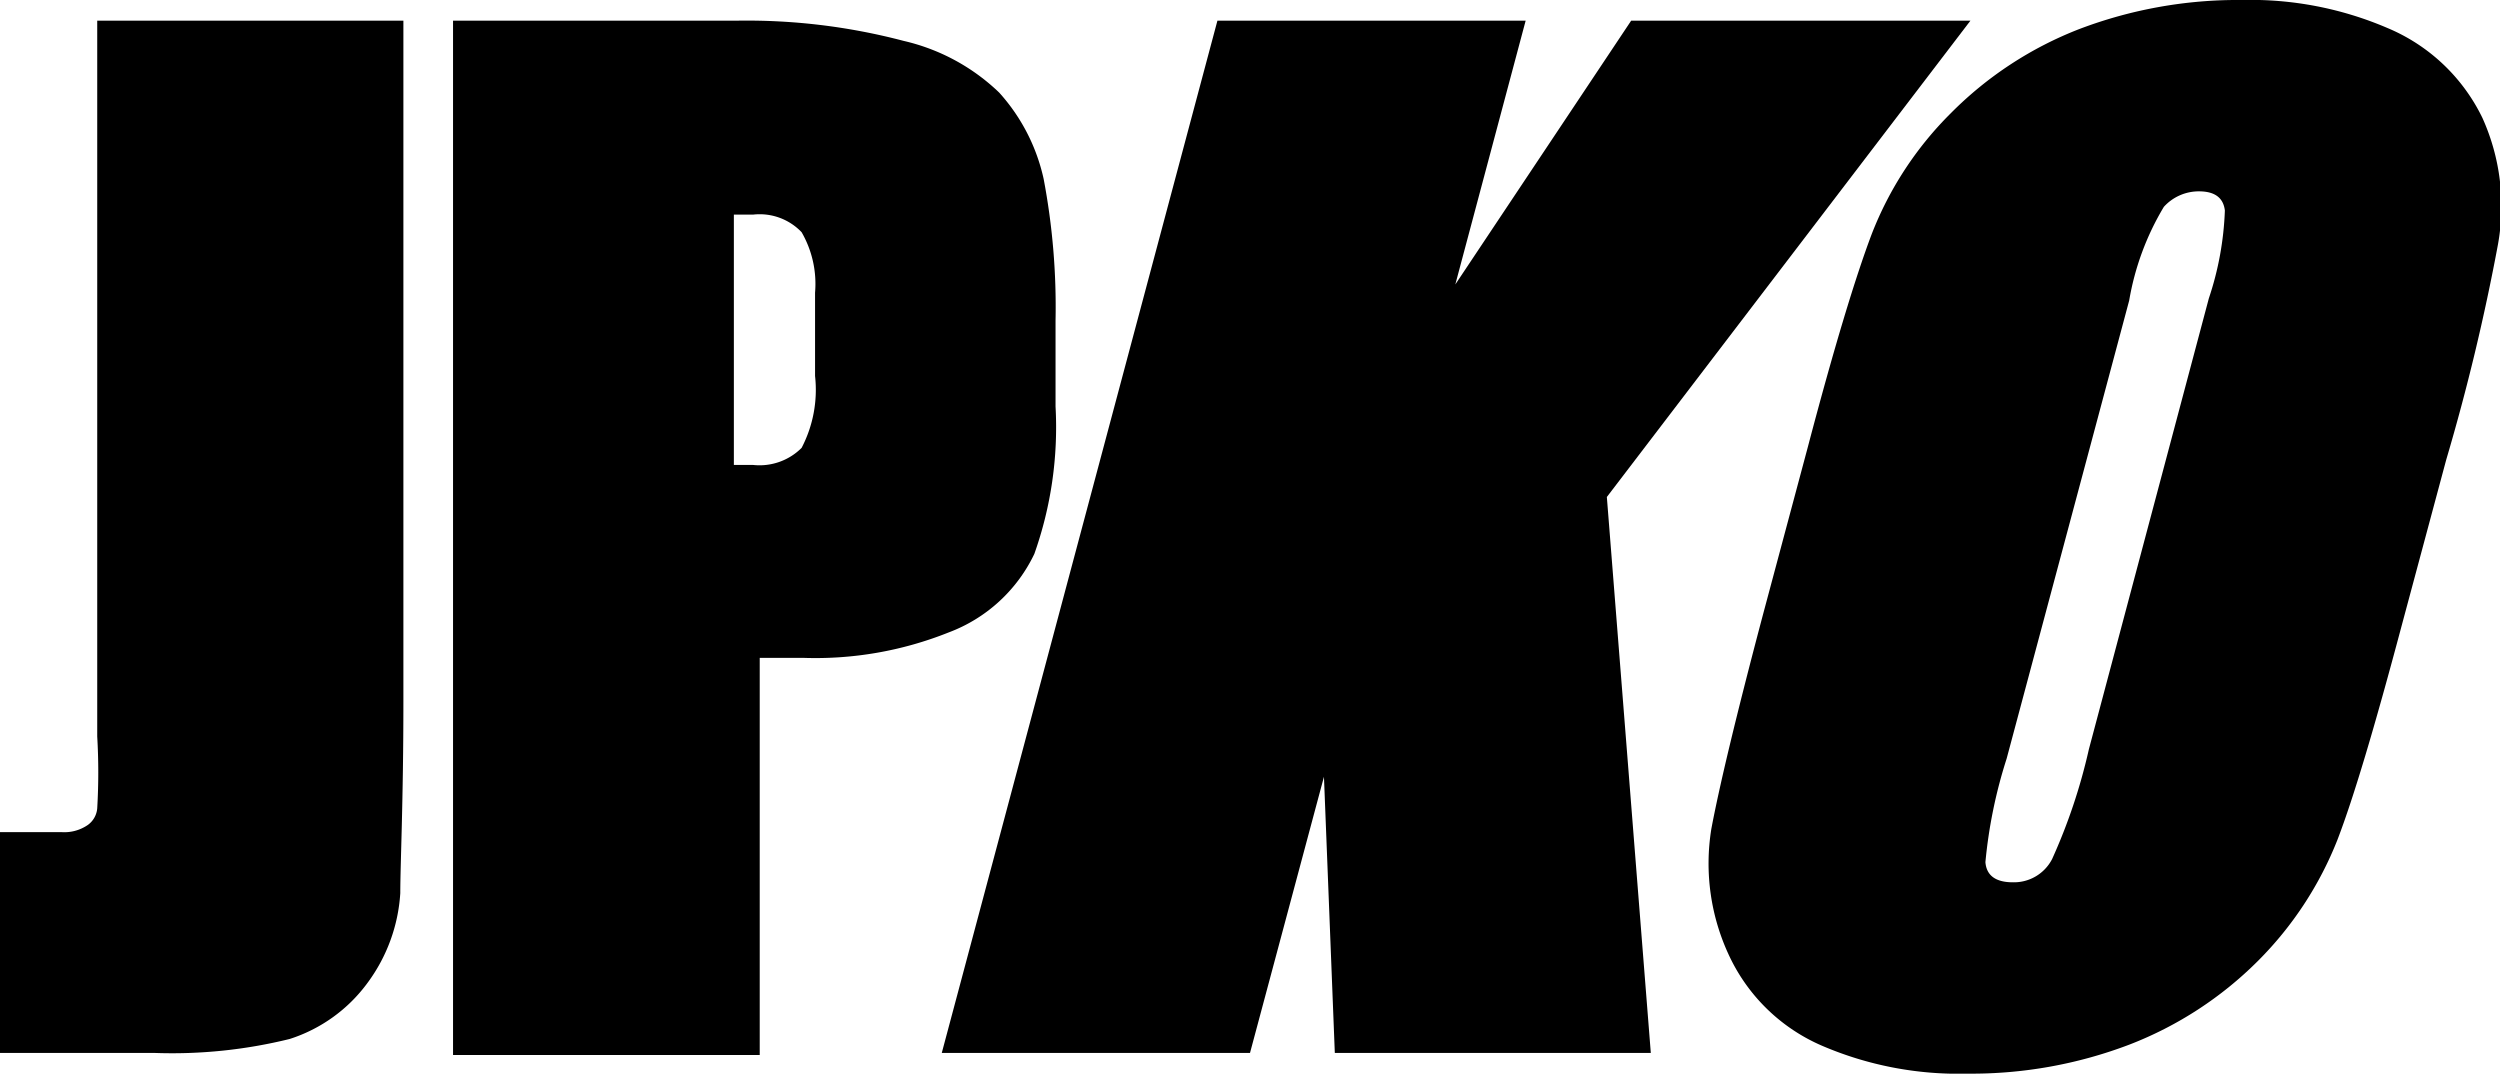
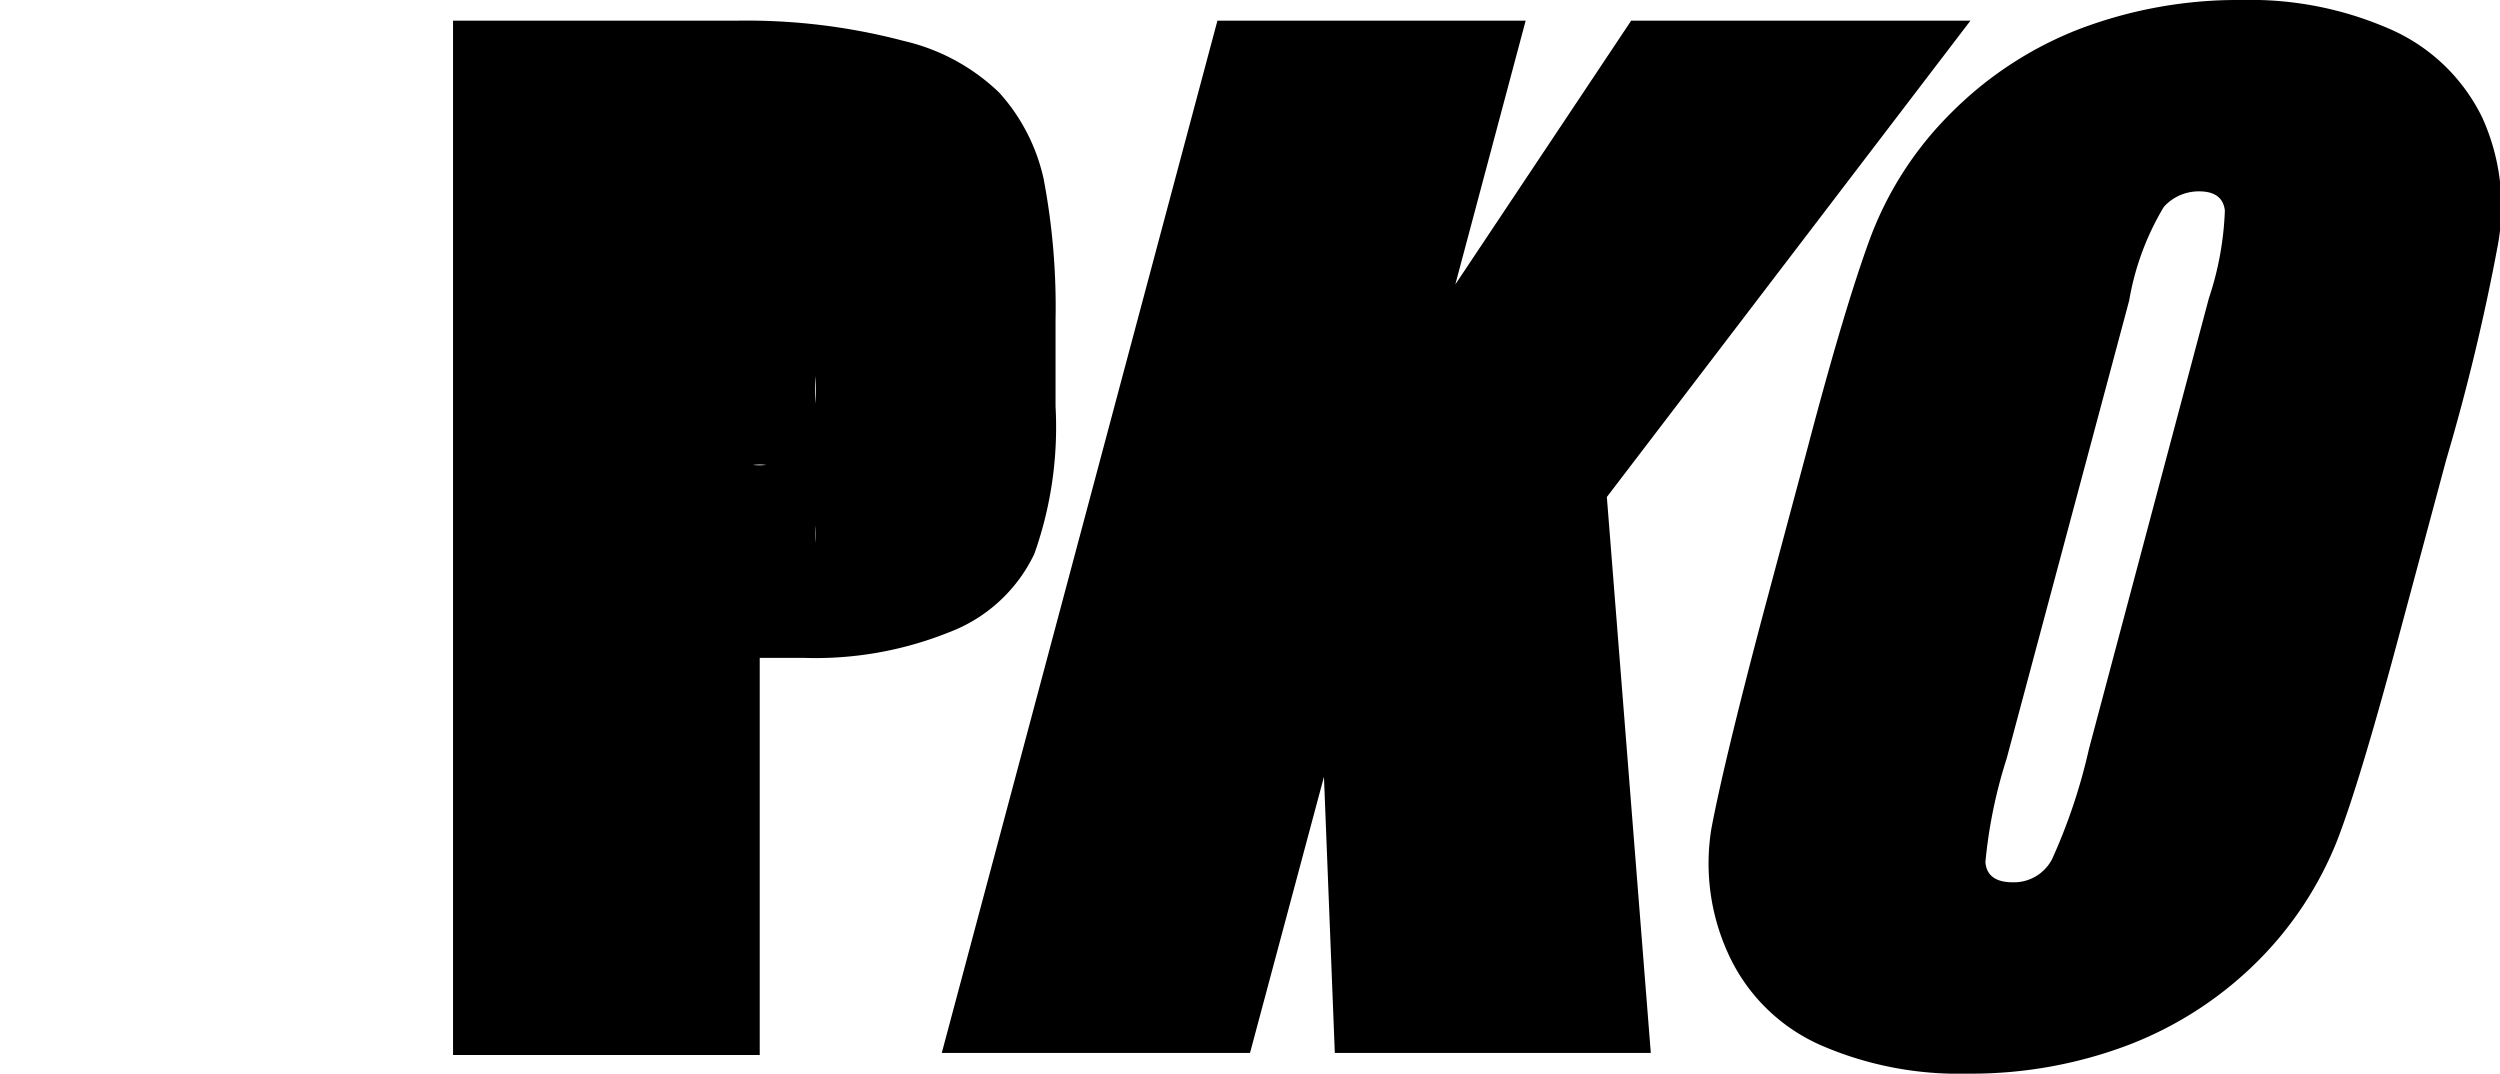
<svg xmlns="http://www.w3.org/2000/svg" viewBox="0 0 48.34 20.76">
  <g id="Calque_2" data-name="Calque 2">
    <g id="Calque_1-2" data-name="Calque 1">
-       <path d="M1.88.4V14.24a12,12,0,0,1,0,1.39.44.44,0,0,1-.18.32.8.8,0,0,1-.51.14H0v4.27H3a9.48,9.48,0,0,0,2.6-.27A3,3,0,0,0,7.11,19a3.25,3.25,0,0,0,.63-1.73c0-.56.06-1.77.06-3.7V.4Z" />
      <polygon points="38.1 0.4 31.54 0.4 28.14 5.5 29.5 0.4 23.54 0.4 18.21 20.36 24.17 20.36 25.6 15.02 25.81 20.36 31.92 20.36 31.07 9.61 38.1 0.4" />
      <path d="M48,2.28A3.57,3.57,0,0,0,46.16.54,6.71,6.71,0,0,0,43.35,0a8.63,8.63,0,0,0-3.14.56,7.13,7.13,0,0,0-2.49,1.63,6.72,6.72,0,0,0-1.53,2.34c-.31.82-.73,2.2-1.23,4.1l-.87,3.25c-.53,2-.85,3.35-1,4.15a4.19,4.19,0,0,0,.35,2.46,3.52,3.52,0,0,0,1.79,1.73,6.68,6.68,0,0,0,2.81.54,8.58,8.58,0,0,0,3.13-.56,7.16,7.16,0,0,0,2.49-1.62,6.88,6.88,0,0,0,1.54-2.35c.31-.81.71-2.15,1.23-4.1l.87-3.24a41.46,41.46,0,0,0,1-4.16A4.15,4.15,0,0,0,48,2.28ZM42.71,5.77l-2.32,8.72a11,11,0,0,1-.71,2.12.83.83,0,0,1-.76.45c-.33,0-.51-.13-.53-.39a9.4,9.4,0,0,1,.41-2l2.37-8.86A5.22,5.22,0,0,1,41.84,4a.91.91,0,0,1,.68-.3c.3,0,.47.12.5.37A6,6,0,0,1,42.71,5.77Z" />
-       <path d="M20.18,3.46a3.66,3.66,0,0,0-.86-1.67,3.94,3.94,0,0,0-1.85-1A11.89,11.89,0,0,0,14.23.4H8.76v20h5.93V12.72h.83a6.93,6.93,0,0,0,2.82-.49A3,3,0,0,0,20,10.71a7.33,7.33,0,0,0,.41-2.85V6.2A13.28,13.28,0,0,0,20.18,3.46Zm-4.42,2.4V7.27a2.43,2.43,0,0,1-.26,1.39,1.15,1.15,0,0,1-.94.33h-.37V4.15h.37a1.12,1.12,0,0,1,.94.34,2,2,0,0,1,.26,1.17v.21Z" />
+       <path d="M20.18,3.46a3.66,3.66,0,0,0-.86-1.67,3.94,3.94,0,0,0-1.85-1A11.89,11.89,0,0,0,14.23.4H8.76v20h5.93V12.72h.83a6.93,6.93,0,0,0,2.82-.49A3,3,0,0,0,20,10.71a7.33,7.33,0,0,0,.41-2.85V6.2A13.28,13.28,0,0,0,20.18,3.46Zm-4.42,2.4V7.27a2.43,2.43,0,0,1-.26,1.39,1.15,1.15,0,0,1-.94.33h-.37h.37a1.12,1.12,0,0,1,.94.34,2,2,0,0,1,.26,1.17v.21Z" />
    </g>
  </g>
</svg>